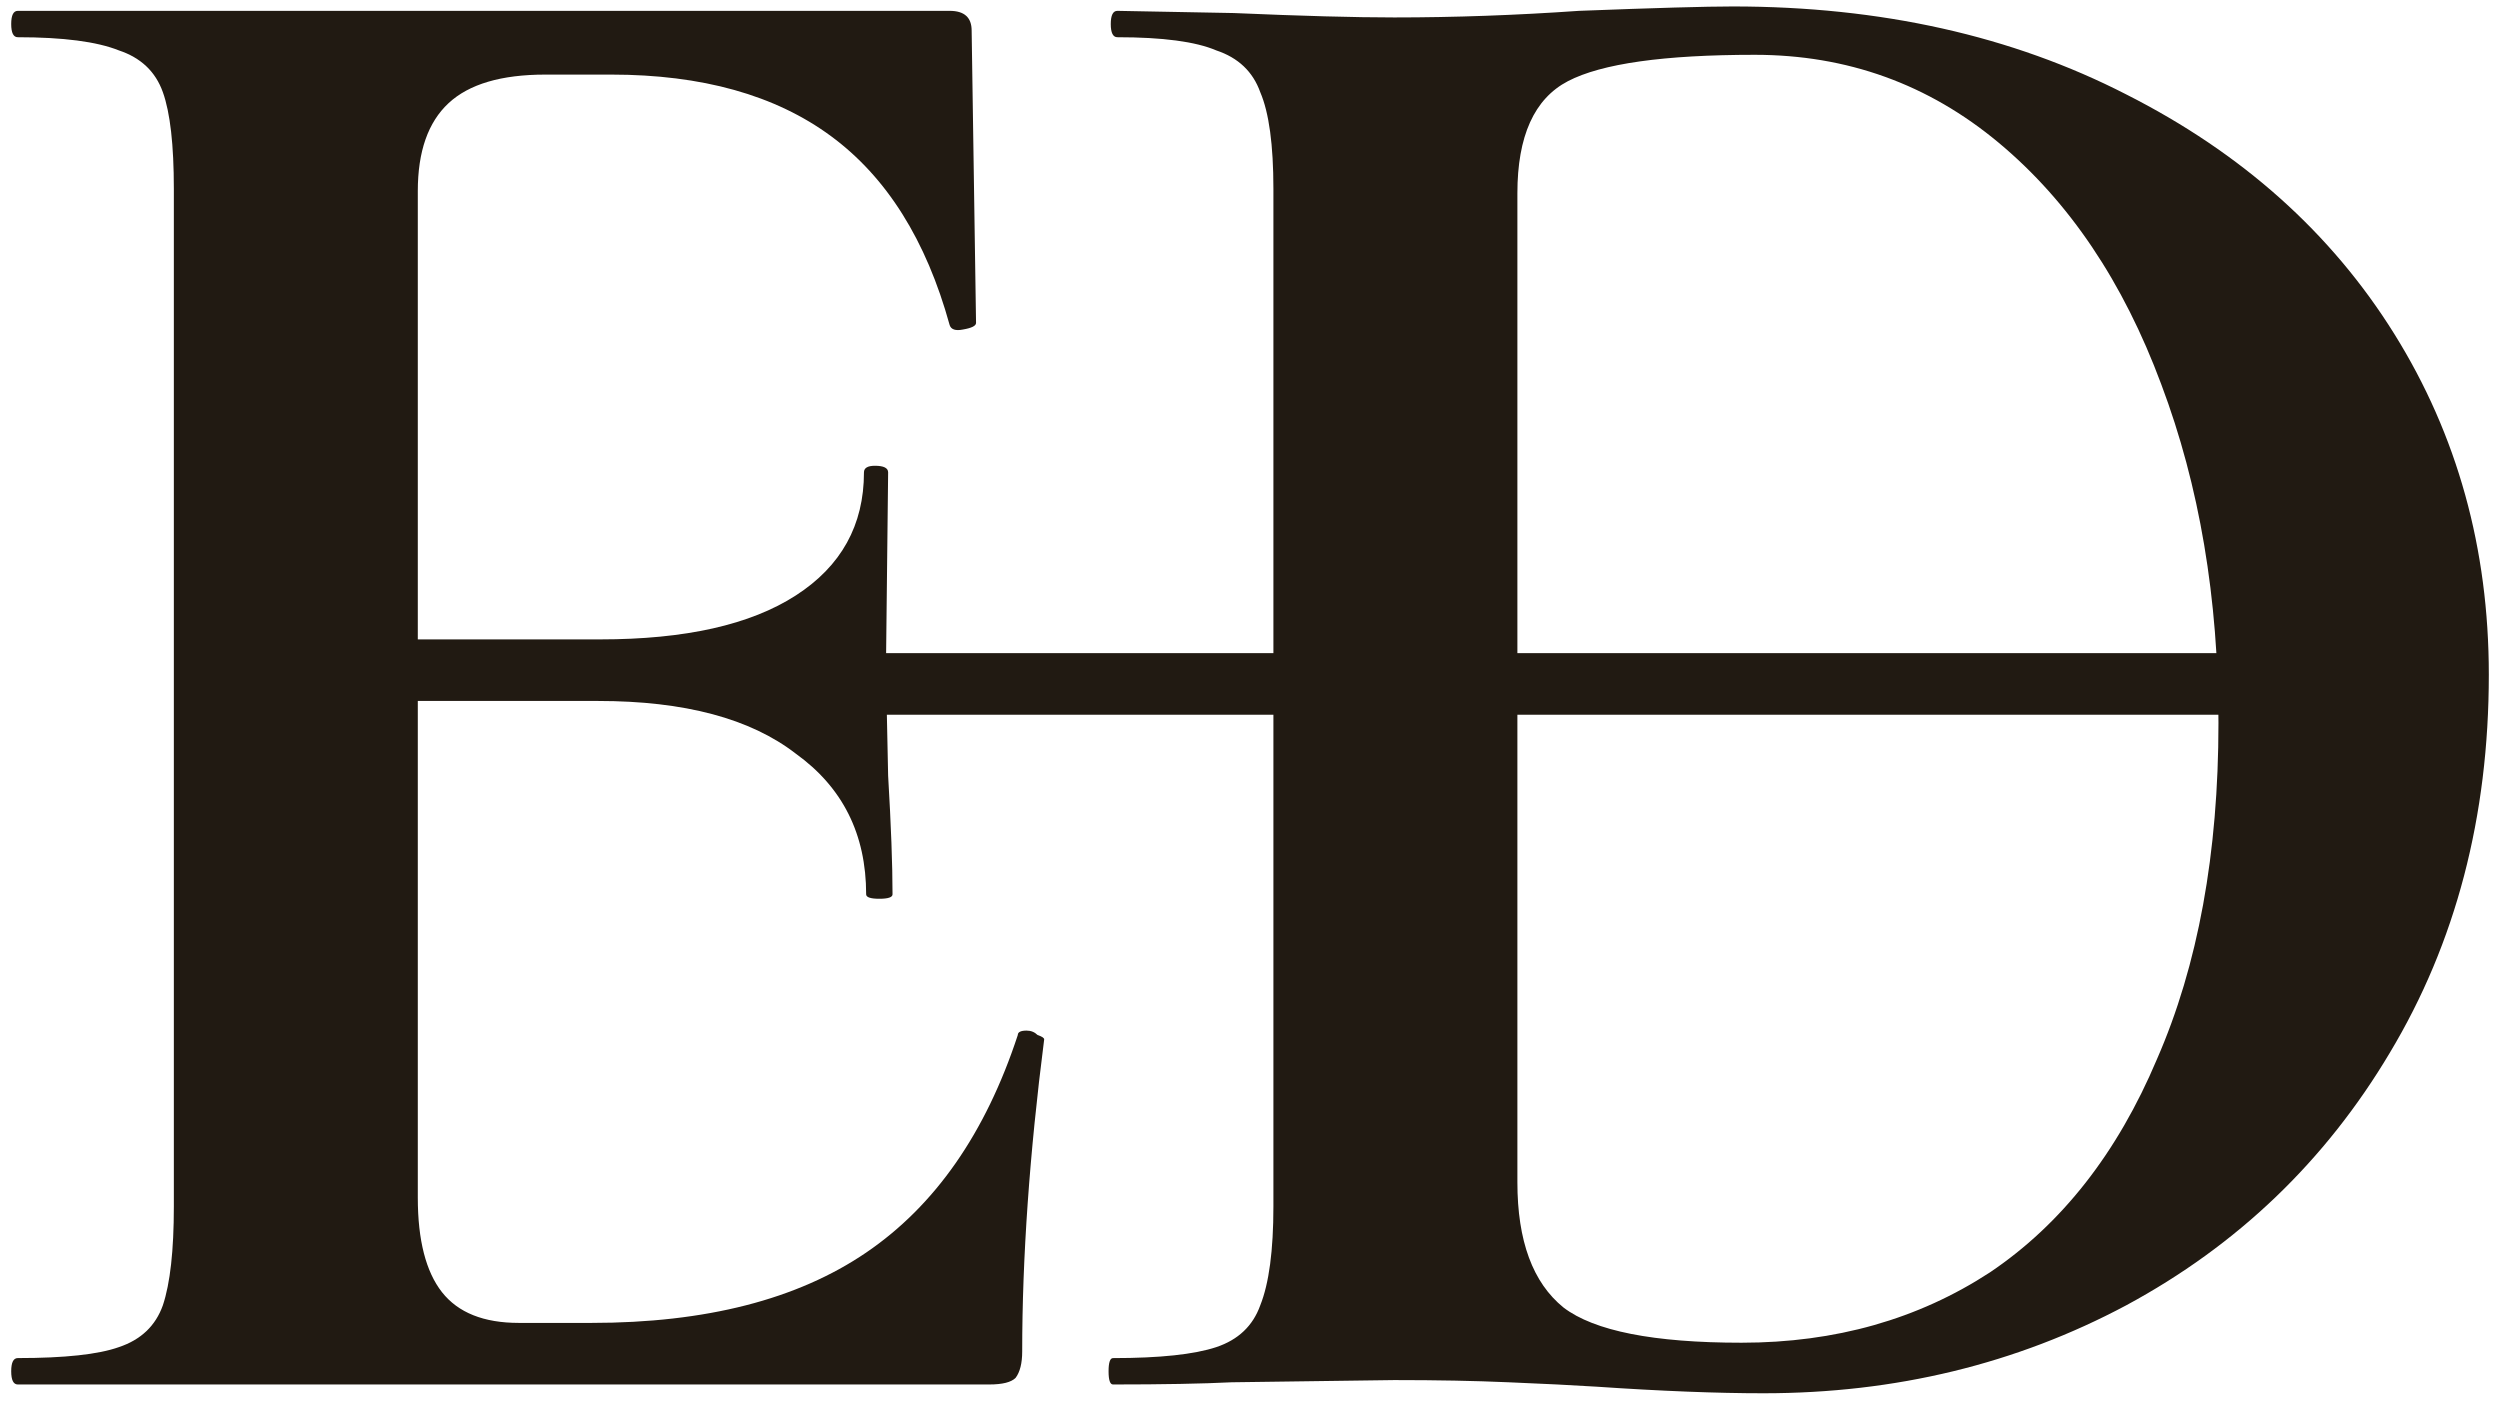
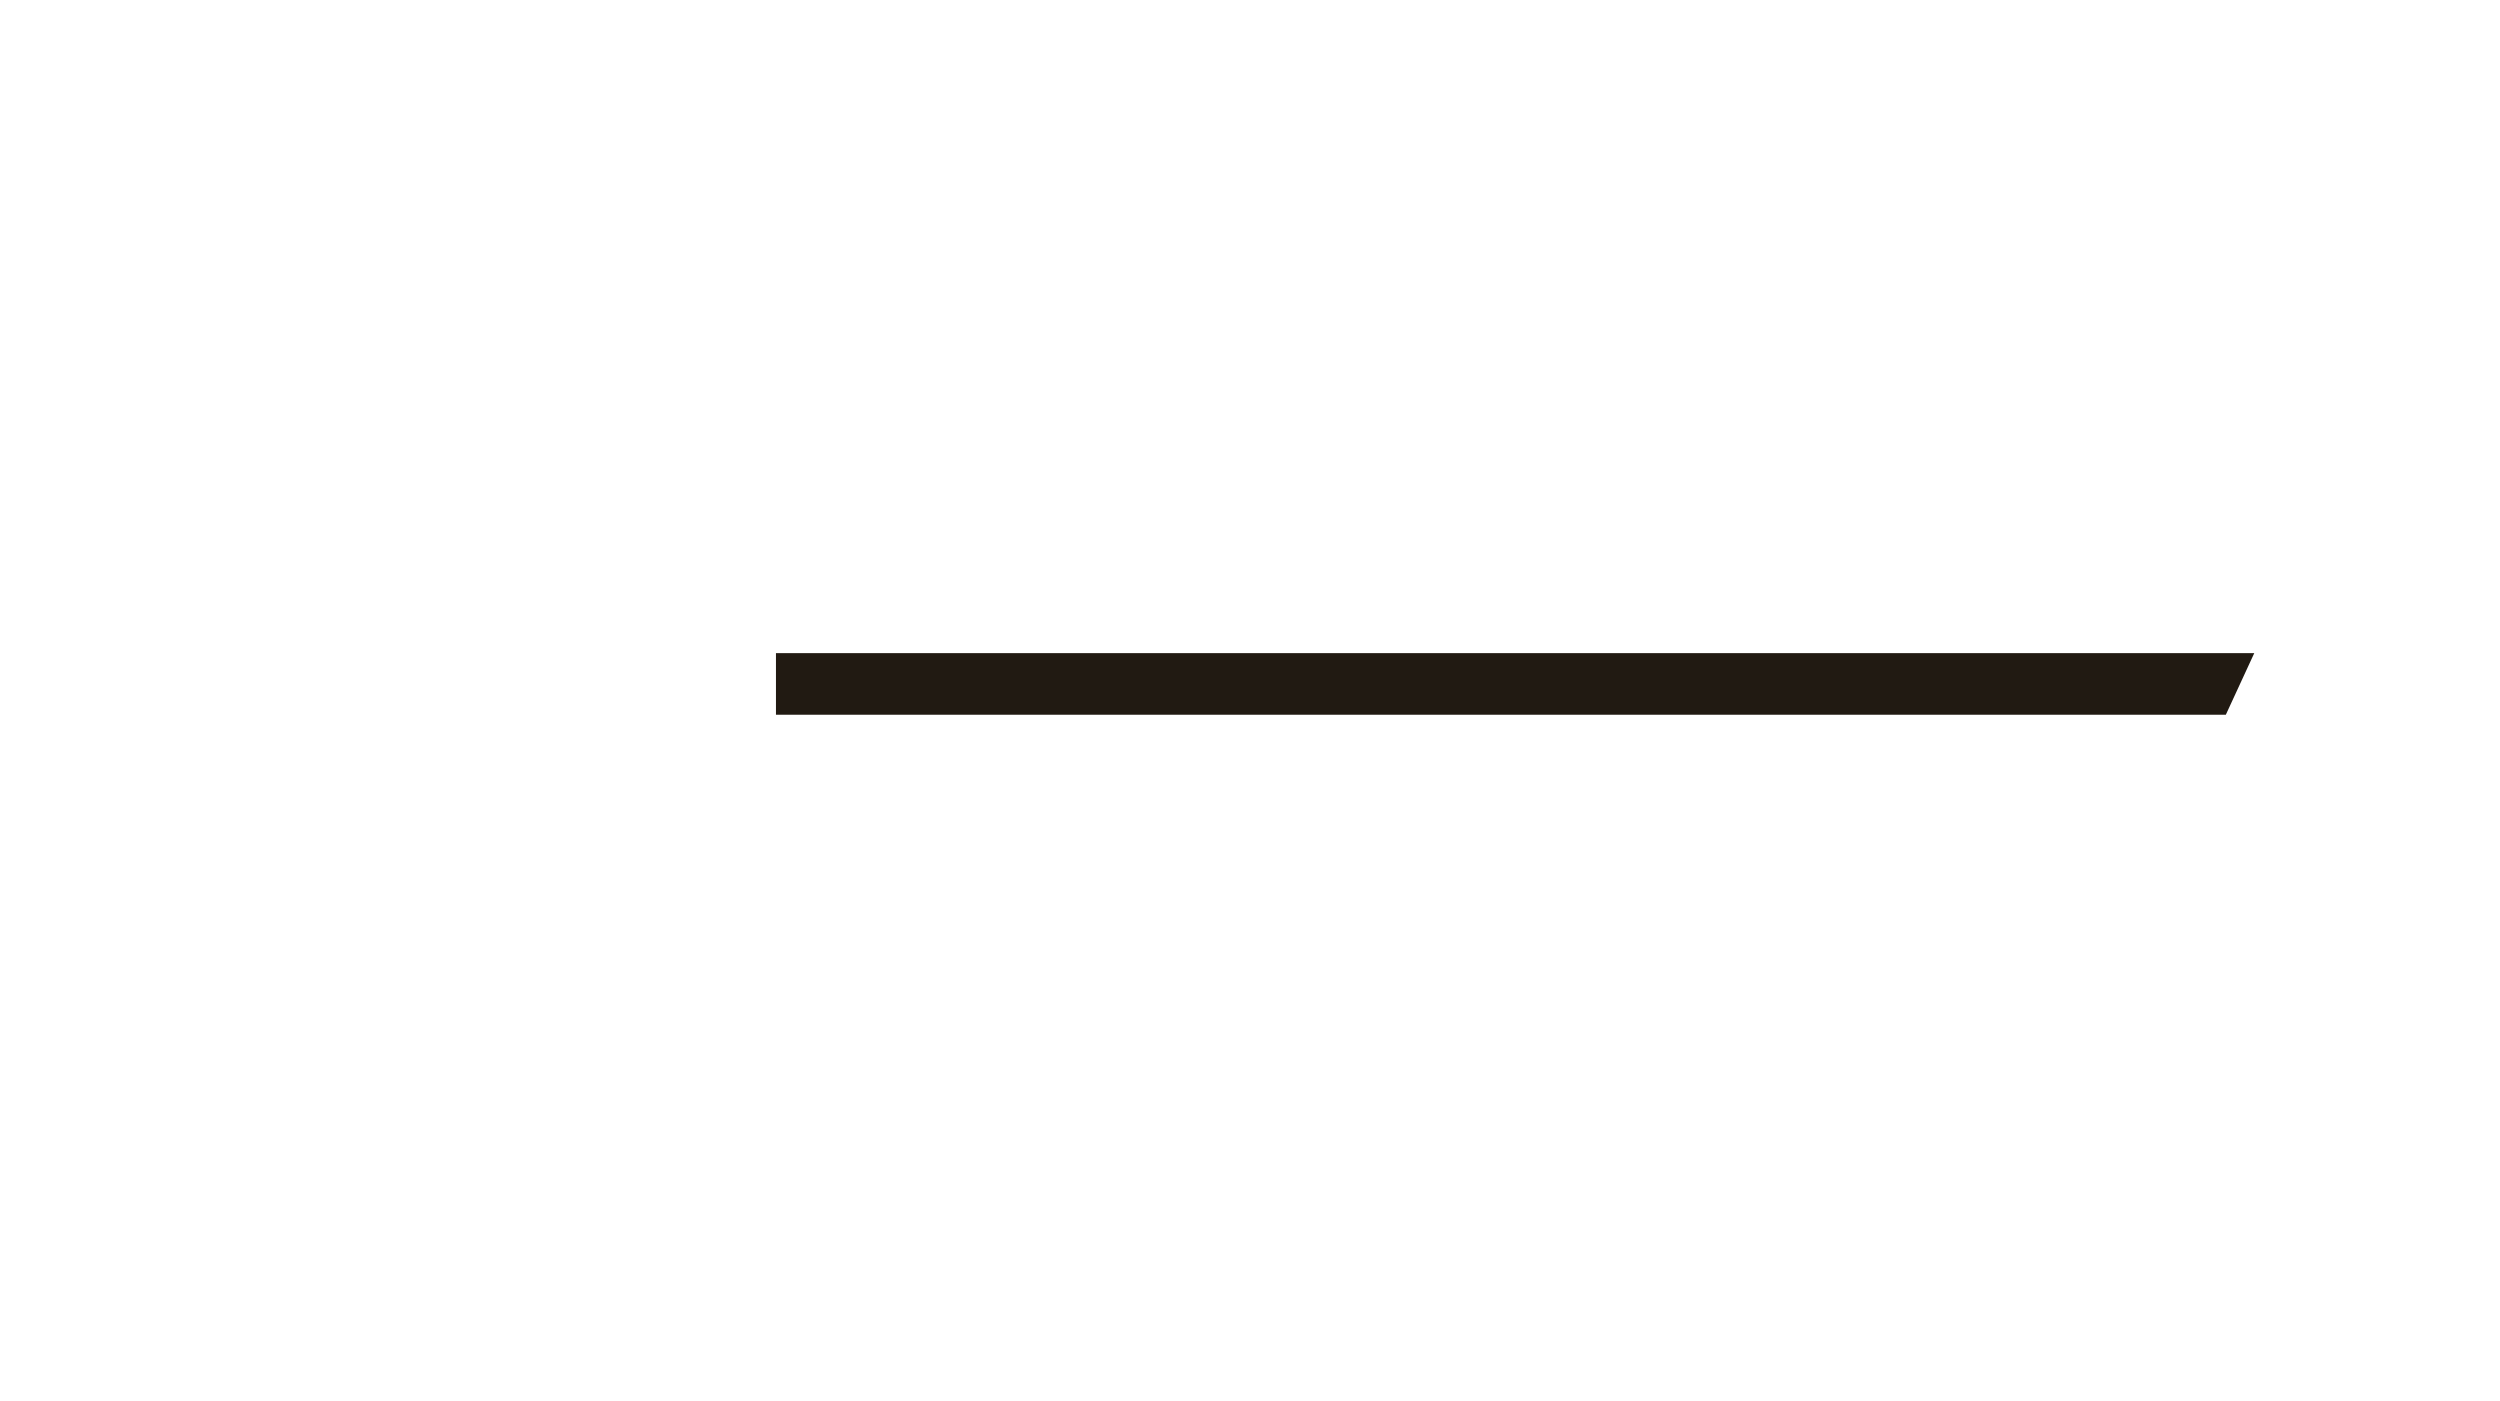
<svg xmlns="http://www.w3.org/2000/svg" width="91" height="51" viewBox="0 0 91 51" fill="none">
-   <path d="M37.048 37.675C37.048 37.568 37.155 37.514 37.368 37.514C37.528 37.514 37.661 37.568 37.768 37.675C37.928 37.728 38.008 37.781 38.008 37.834C37.475 41.995 37.208 45.781 37.208 49.194C37.208 49.621 37.128 49.941 36.968 50.154C36.808 50.315 36.488 50.395 36.008 50.395H0.648C0.488 50.395 0.408 50.234 0.408 49.914C0.408 49.594 0.488 49.434 0.648 49.434C2.355 49.434 3.582 49.301 4.328 49.035C5.128 48.768 5.662 48.261 5.928 47.514C6.195 46.715 6.328 45.514 6.328 43.914V6.875C6.328 5.275 6.195 4.101 5.928 3.355C5.662 2.608 5.128 2.101 4.328 1.835C3.528 1.515 2.302 1.355 0.648 1.355C0.488 1.355 0.408 1.195 0.408 0.875C0.408 0.555 0.488 0.395 0.648 0.395H34.568C35.102 0.395 35.368 0.635 35.368 1.115L35.528 11.755C35.528 11.861 35.368 11.941 35.048 11.995C34.782 12.048 34.621 11.995 34.568 11.835C33.715 8.741 32.275 6.448 30.248 4.955C28.221 3.461 25.555 2.715 22.248 2.715H19.848C18.248 2.715 17.075 3.061 16.328 3.755C15.582 4.448 15.208 5.515 15.208 6.955V23.274H21.848C24.942 23.274 27.315 22.741 28.968 21.674C30.622 20.608 31.448 19.114 31.448 17.195C31.448 17.035 31.581 16.954 31.848 16.954C32.168 16.954 32.328 17.035 32.328 17.195L32.248 24.395L32.328 28.235C32.435 30.048 32.488 31.488 32.488 32.554C32.488 32.661 32.328 32.715 32.008 32.715C31.688 32.715 31.528 32.661 31.528 32.554C31.528 30.368 30.675 28.661 28.968 27.434C27.315 26.154 24.915 25.515 21.768 25.515H15.208V43.594C15.208 45.141 15.502 46.288 16.088 47.035C16.675 47.781 17.608 48.154 18.888 48.154H21.528C25.688 48.154 29.021 47.301 31.528 45.594C34.035 43.888 35.875 41.248 37.048 37.675Z" fill="#211A12" />
-   <path d="M64.192 50.715C62.486 50.715 60.459 50.635 58.112 50.475C57.259 50.421 56.193 50.368 54.913 50.315C53.686 50.261 52.299 50.235 50.752 50.235L44.833 50.315C43.766 50.368 42.326 50.395 40.513 50.395C40.406 50.395 40.352 50.235 40.352 49.915C40.352 49.595 40.406 49.435 40.513 49.435C42.219 49.435 43.472 49.301 44.273 49.035C45.072 48.768 45.606 48.261 45.873 47.515C46.193 46.715 46.352 45.515 46.352 43.915V6.875C46.352 5.275 46.193 4.101 45.873 3.355C45.606 2.608 45.072 2.101 44.273 1.835C43.526 1.515 42.326 1.355 40.672 1.355C40.513 1.355 40.432 1.195 40.432 0.875C40.432 0.555 40.513 0.395 40.672 0.395L44.913 0.475C47.366 0.581 49.312 0.635 50.752 0.635C52.939 0.635 55.179 0.555 57.472 0.395C60.246 0.288 62.112 0.235 63.072 0.235C68.459 0.235 73.233 1.301 77.392 3.435C81.606 5.568 84.859 8.475 87.153 12.155C89.446 15.835 90.593 19.968 90.593 24.555C90.593 29.728 89.392 34.315 86.993 38.315C84.646 42.261 81.446 45.328 77.392 47.515C73.392 49.648 68.993 50.715 64.192 50.715ZM63.392 48.875C66.806 48.875 69.819 48.021 72.433 46.315C75.046 44.555 77.073 41.968 78.513 38.555C80.006 35.141 80.752 31.061 80.752 26.315C80.752 21.781 80.059 17.675 78.672 13.995C77.286 10.261 75.312 7.328 72.752 5.195C70.192 3.061 67.233 1.995 63.873 1.995C60.566 1.995 58.299 2.315 57.072 2.955C55.846 3.595 55.233 4.955 55.233 7.035V43.035C55.233 45.168 55.792 46.688 56.913 47.595C58.032 48.448 60.193 48.875 63.392 48.875Z" fill="#211A12" />
  <path d="M28.245 23.773H82.056L81.02 26.017H28.245V23.773Z" fill="#211A12" />
</svg>